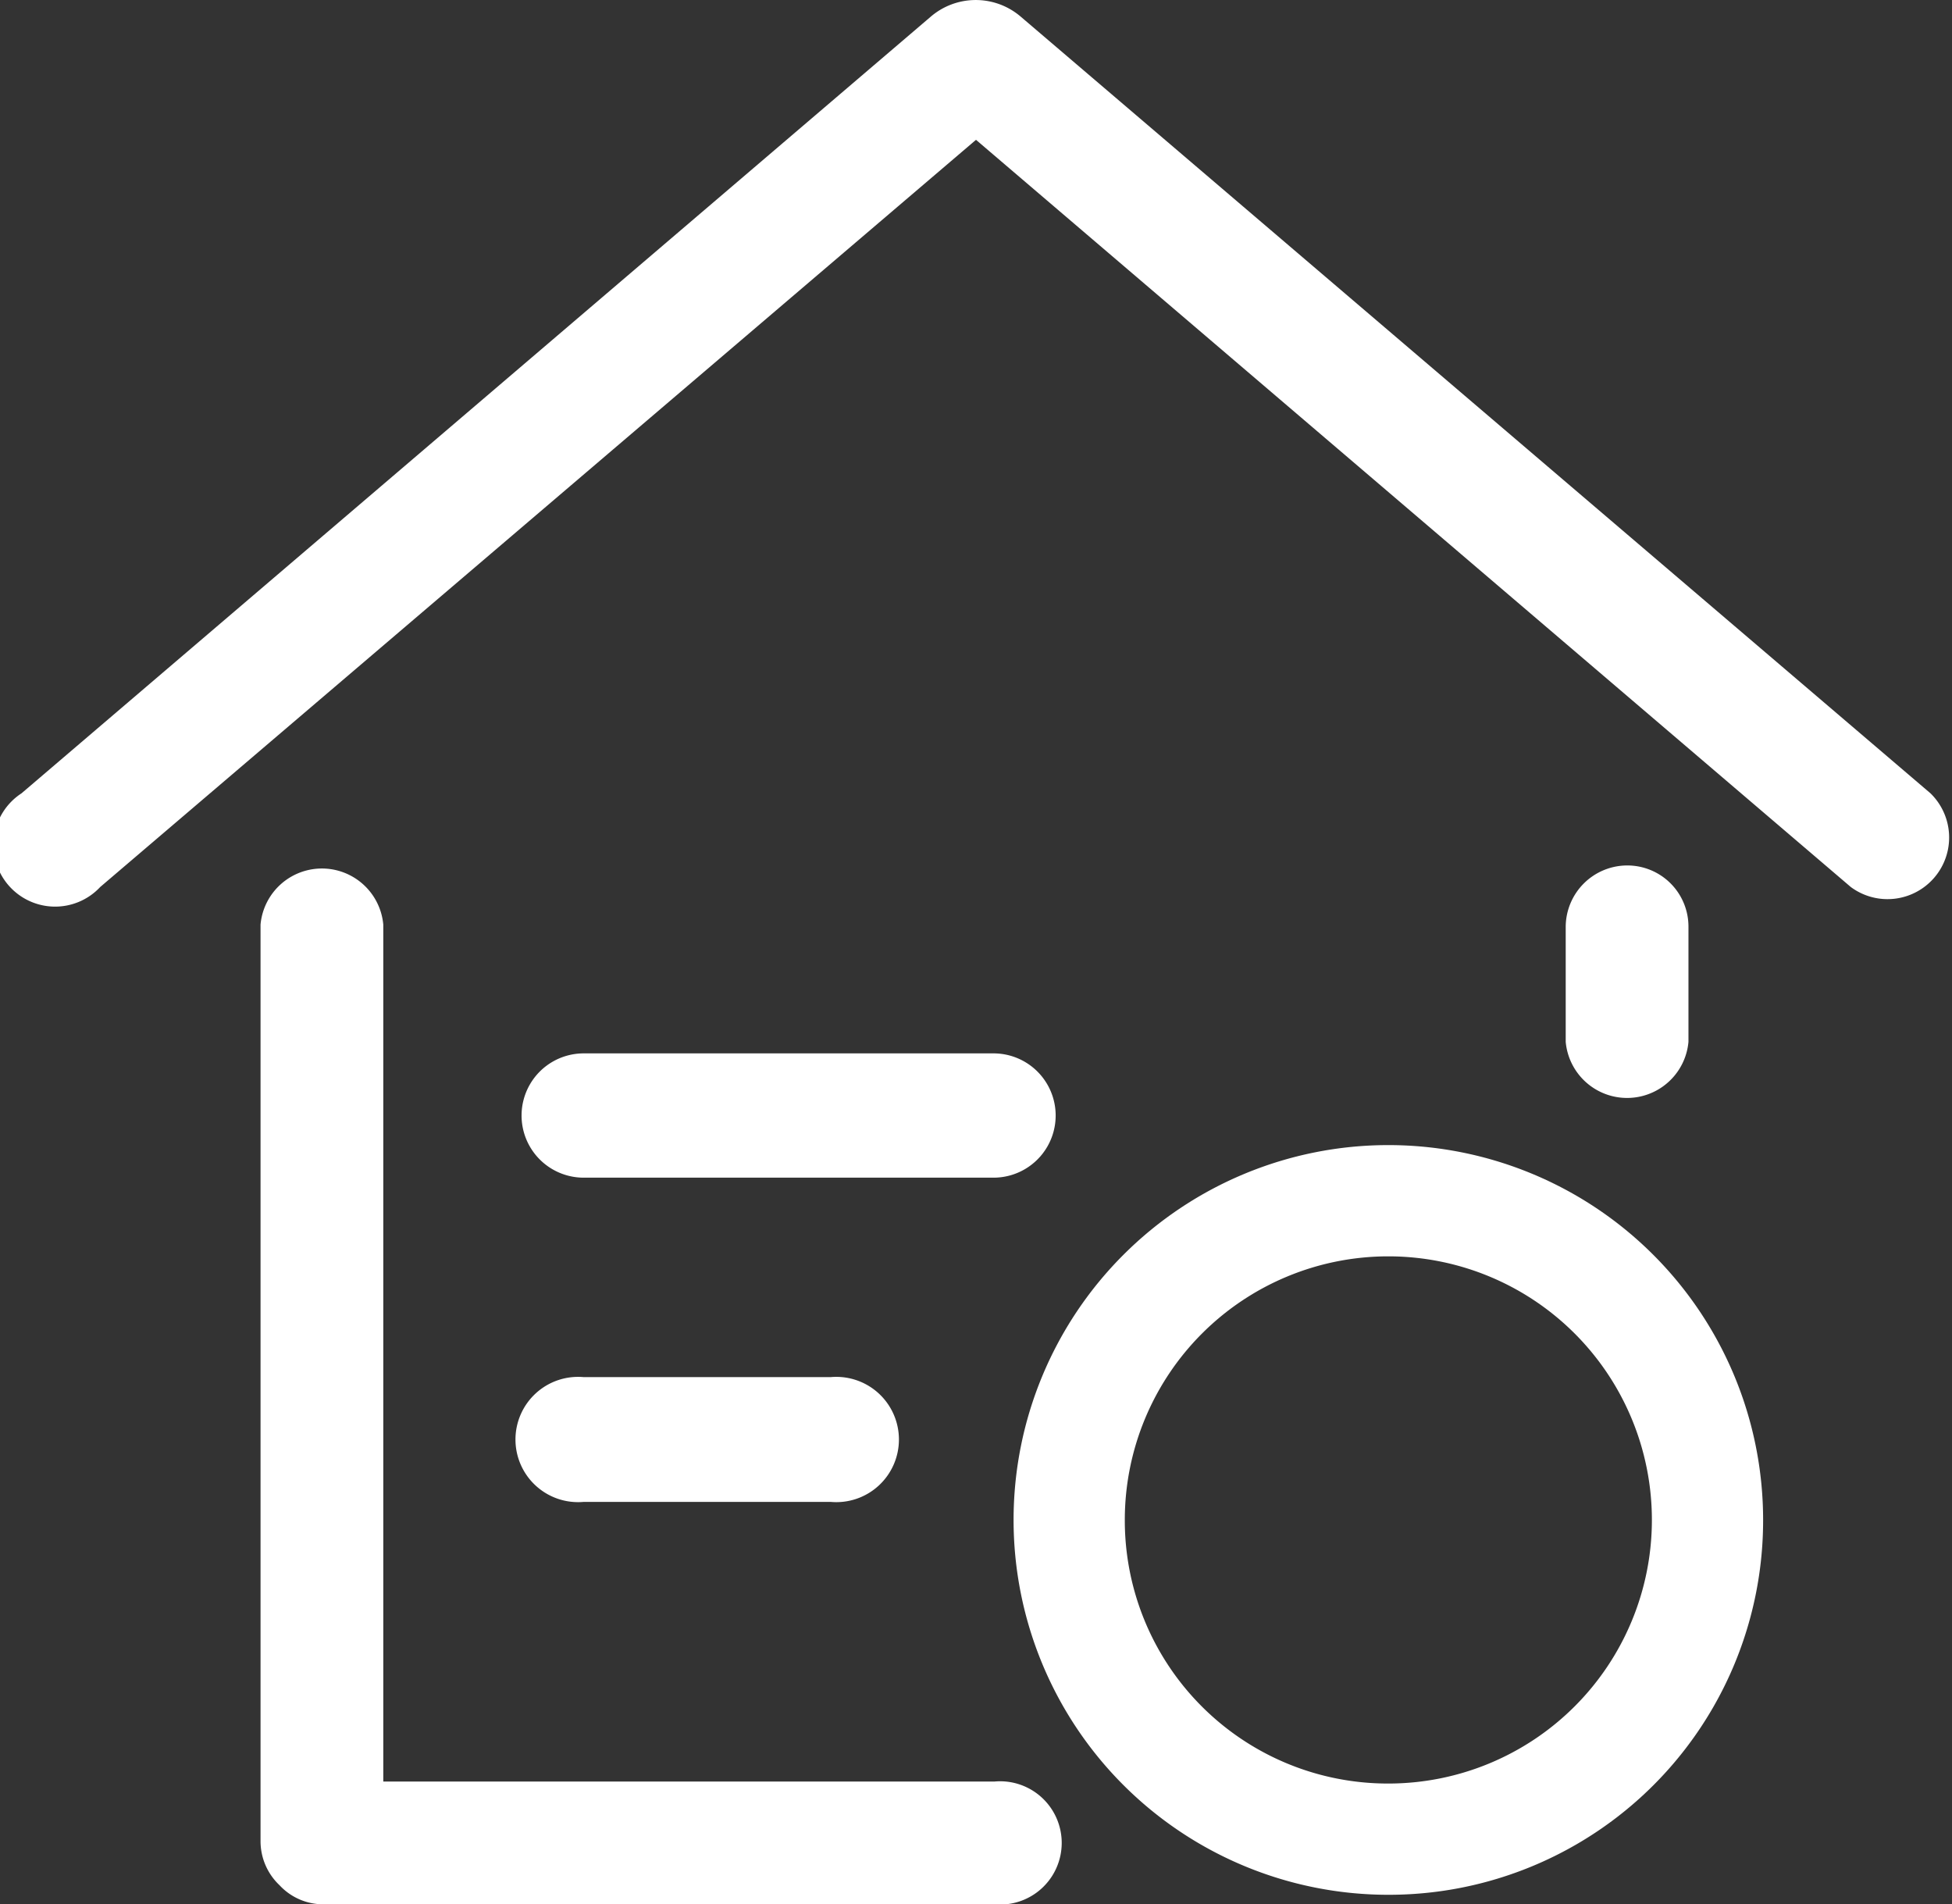
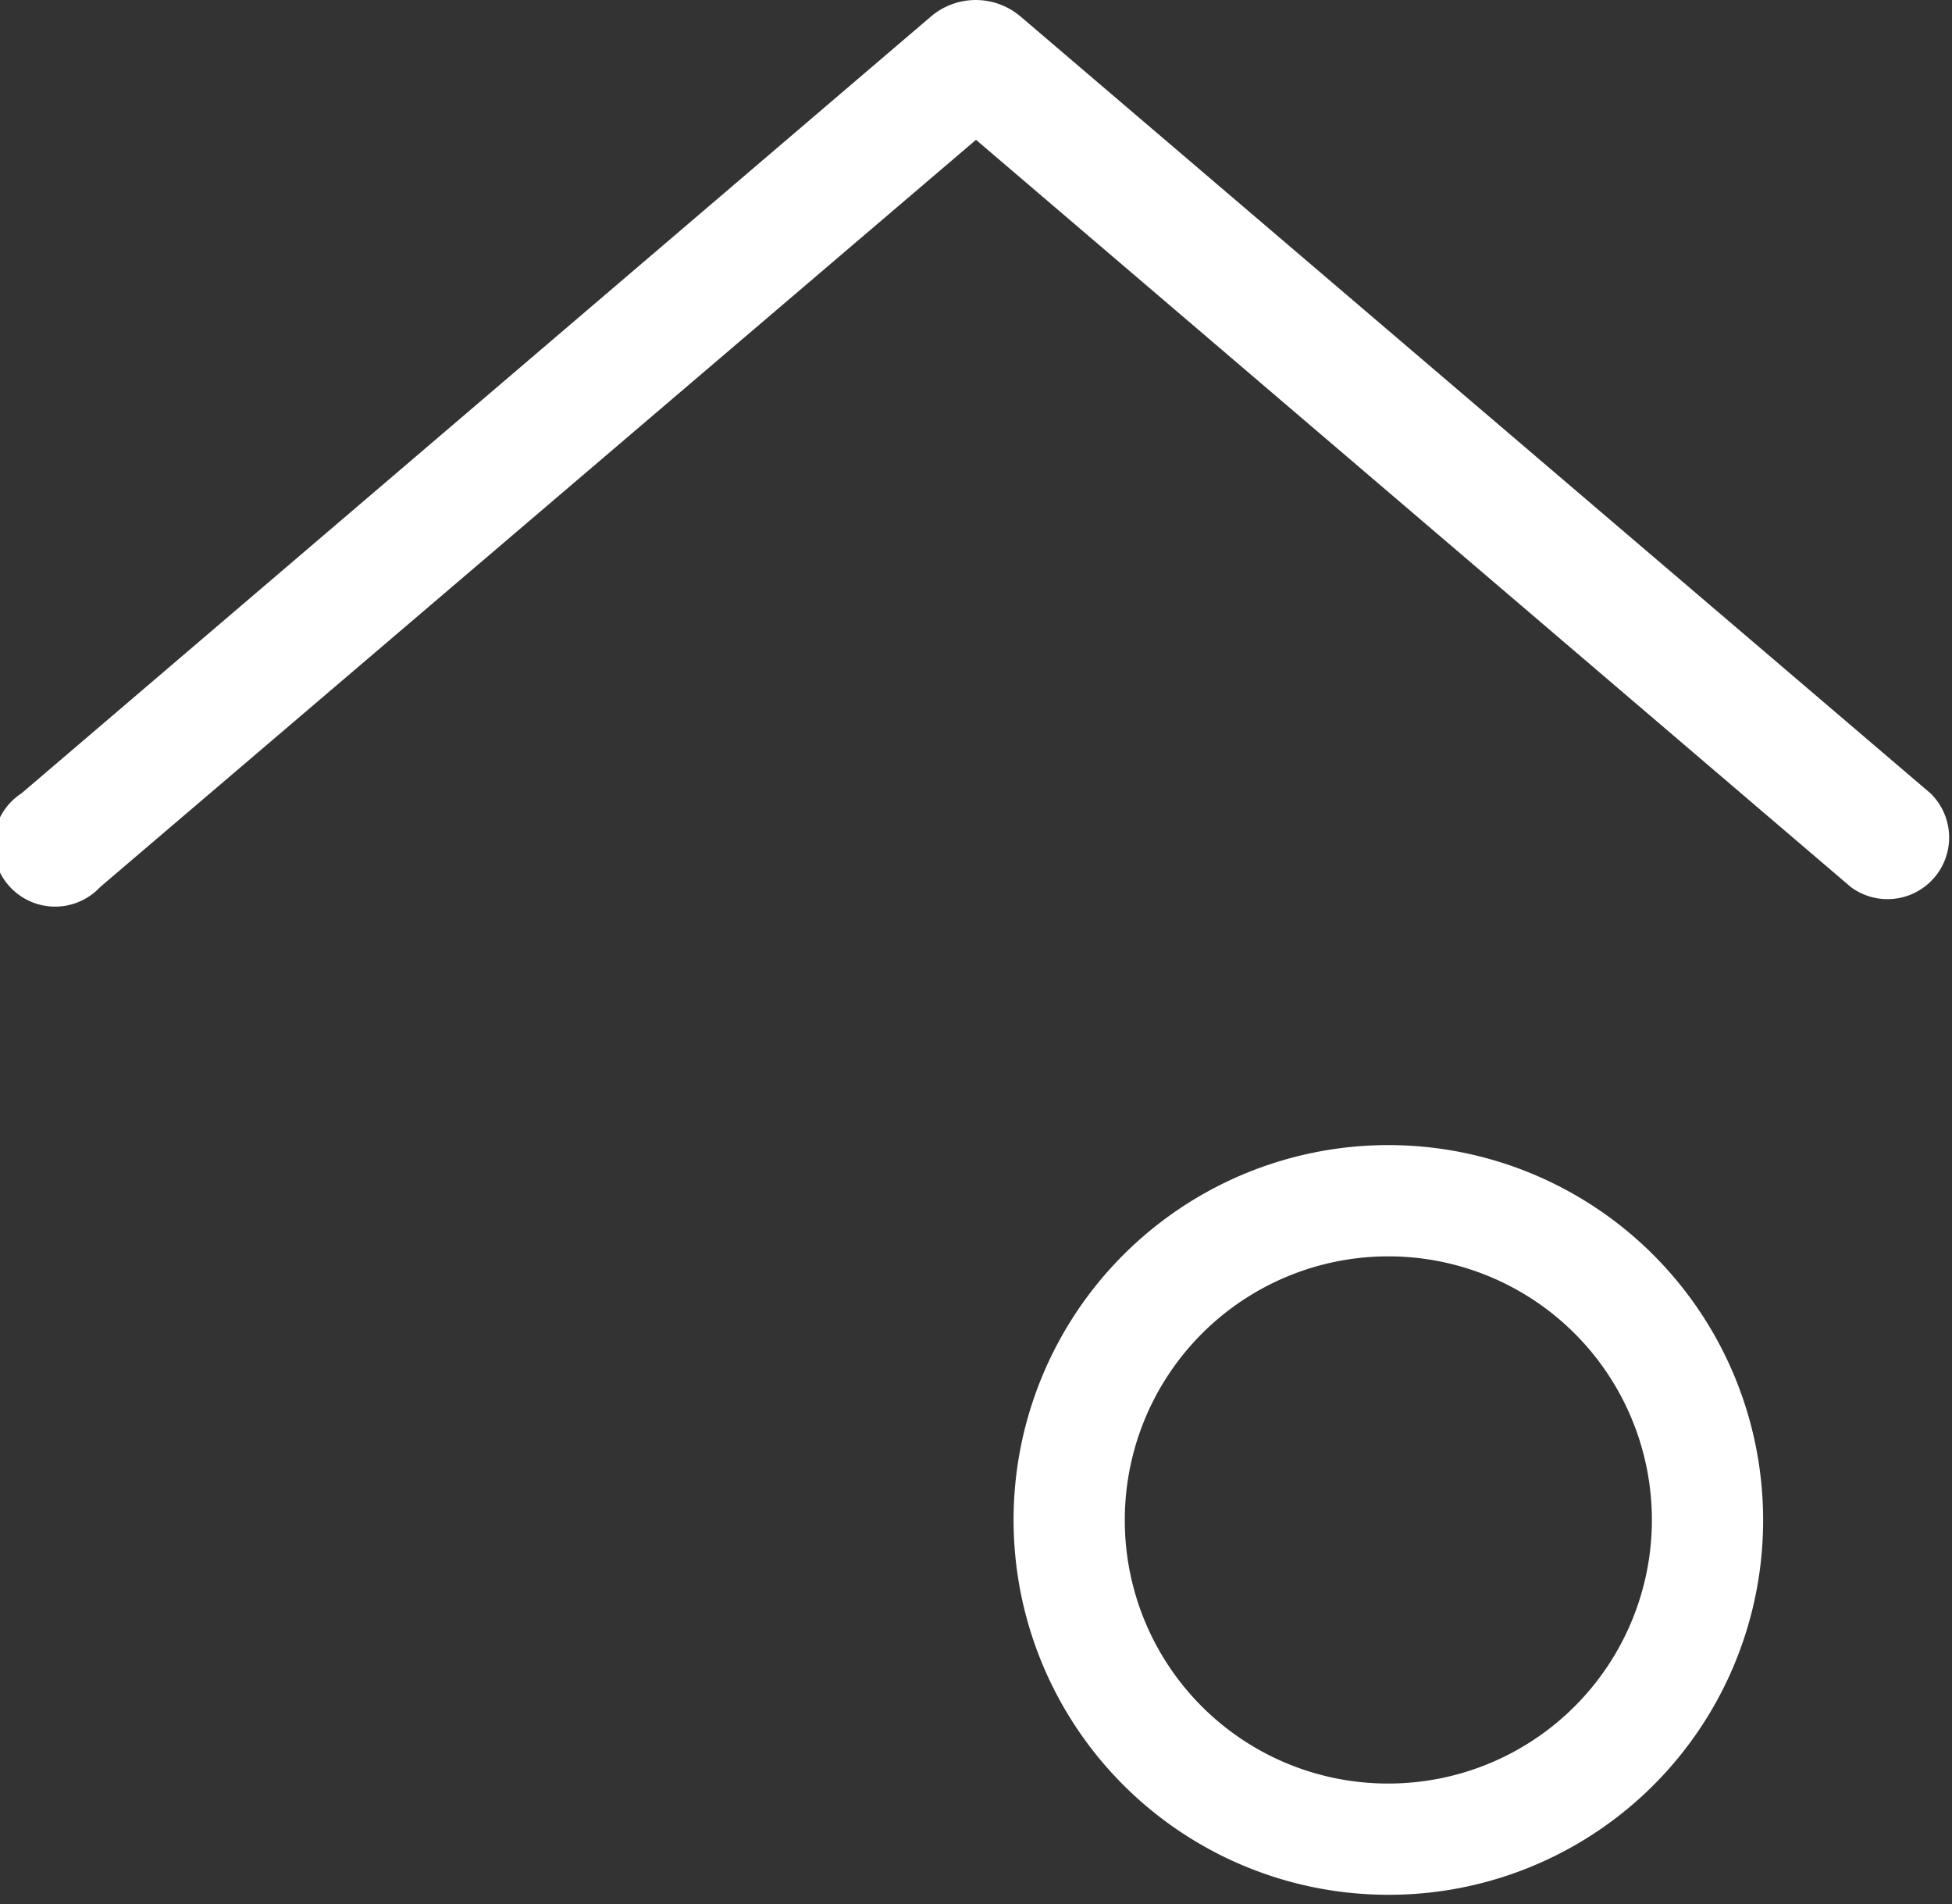
<svg xmlns="http://www.w3.org/2000/svg" viewBox="0 0 38.96 38">
  <rect x="0" y="0" width="38.96" height="38" fill="#333333" stroke="none" />
  <defs>
    <style>.cls-1{fill:#fff;}</style>
  </defs>
  <title>1-1website</title>
  <g id="图层_2" data-name="图层 2">
    <g id="Layer_1" data-name="Layer 1">
      <path class="cls-1" d="M19.48,2.79,2,17.7A1.23,1.23,0,1,1,.43,15.83L18.58.33a1.38,1.38,0,0,1,1.79,0l18.16,15.5a1.23,1.23,0,0,1-1.59,1.87Z" />
-       <path class="cls-1" d="M7.65,35.55h12.2a1.23,1.23,0,1,1,0,2.45H6.46a1.19,1.19,0,0,1-.88-.38,1.21,1.21,0,0,1-.38-.88V18.45a1.23,1.23,0,0,1,2.45,0Zm4-14.53h8.18a1.24,1.24,0,1,1,0,2.48H11.65a1.24,1.24,0,1,1,0-2.48Zm20.83-3.75a1.22,1.22,0,0,1,1.22,1.22v2.3a1.23,1.23,0,0,1-2.45,0v-2.3A1.23,1.23,0,0,1,32.48,17.27ZM11.65,27.48h4.93a1.25,1.25,0,1,1,0,2.49H11.65a1.25,1.25,0,1,1,0-2.49Z" />
      <path class="cls-1" d="M27.71,37.81a7.48,7.48,0,1,1,7.48-7.48A7.47,7.47,0,0,1,27.71,37.81Zm0-2.22a5.26,5.26,0,1,0-5.26-5.26A5.25,5.25,0,0,0,27.71,35.59Z" />
    </g>
  </g>
</svg>